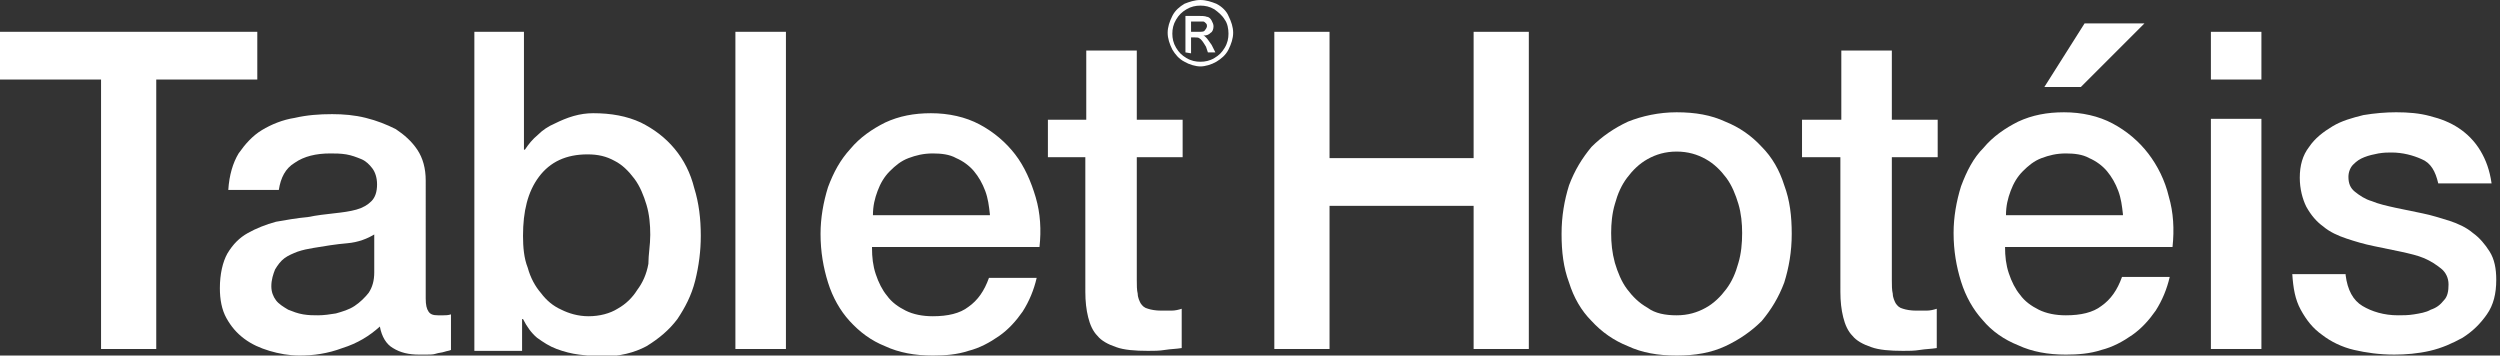
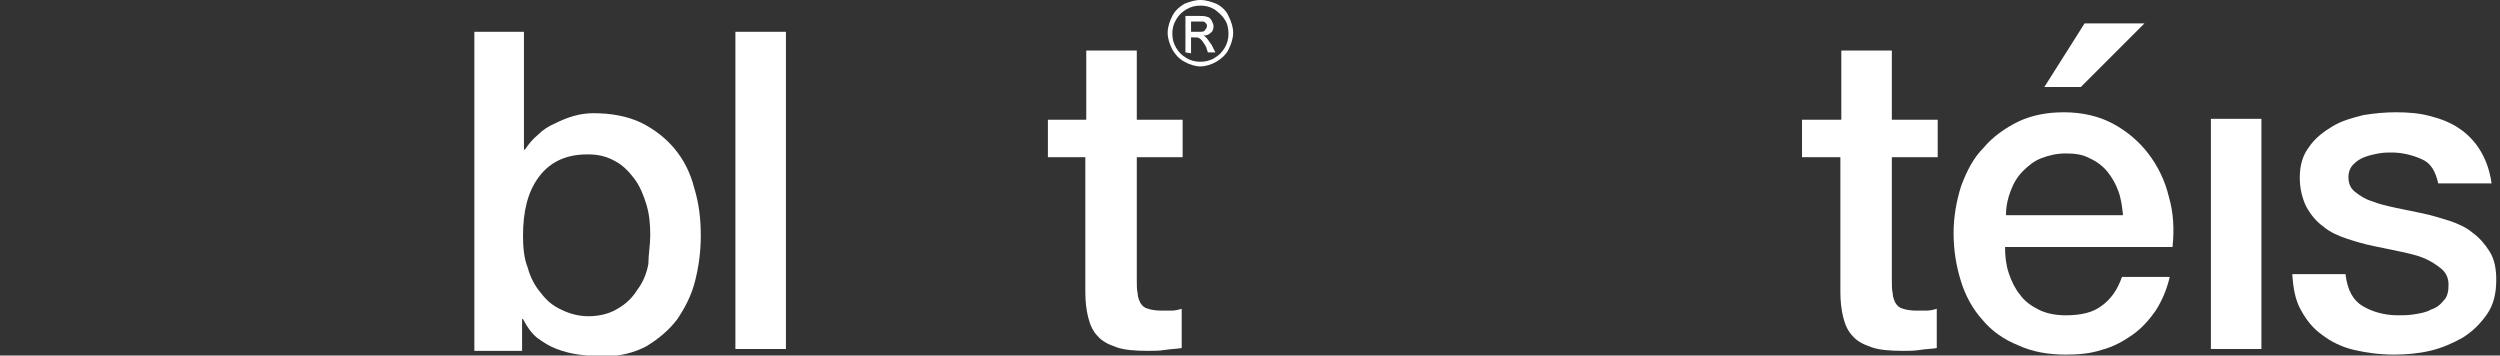
<svg xmlns="http://www.w3.org/2000/svg" version="1.1" id="Layer_1" x="0px" y="0px" viewBox="0 0 267.2 38" style="enable-background:new 0 0 267.2 38;" xml:space="preserve">
  <rect x="0" y="0" width="267.2" height="38" fill="#333333" stroke="none" />
  <style type="text/css">
	.st0{fill:#FFFFFF;}
</style>
  <g>
    <g>
-       <path class="st0" d="M0,3.4h27.5v5.1H16.7v28.8h-5.9V8.5H0V3.4z" />
-       <path class="st0" d="M45.5,31.9c0,0.7,0.1,1.1,0.3,1.4c0.2,0.3,0.5,0.4,1,0.4c0.2,0,0.3,0,0.6,0c0.2,0,0.5,0,0.8-0.1v3.8    c-0.2,0.1-0.4,0.1-0.7,0.2c-0.3,0.1-0.6,0.1-0.9,0.2c-0.3,0.1-0.6,0.1-1,0.1c-0.3,0-0.6,0-0.8,0c-1.1,0-2-0.2-2.8-0.7    c-0.7-0.4-1.2-1.2-1.4-2.3c-1.1,1-2.4,1.8-4,2.3C35,37.8,33.5,38,32,38c-1.1,0-2.2-0.2-3.2-0.5c-1-0.3-1.9-0.7-2.7-1.3    c-0.8-0.6-1.4-1.3-1.9-2.2c-0.5-0.9-0.7-2-0.7-3.2c0-1.5,0.3-2.8,0.8-3.7c0.6-1,1.3-1.7,2.2-2.2c0.9-0.5,1.9-0.9,3-1.2    c1.1-0.2,2.3-0.4,3.4-0.5c1-0.2,1.9-0.3,2.8-0.4c0.9-0.1,1.7-0.2,2.4-0.4c0.7-0.2,1.2-0.5,1.6-0.9c0.4-0.4,0.6-1,0.6-1.8    c0-0.7-0.2-1.3-0.5-1.7c-0.3-0.4-0.7-0.8-1.2-1c-0.5-0.2-1-0.4-1.6-0.5c-0.6-0.1-1.2-0.1-1.7-0.1c-1.5,0-2.8,0.3-3.8,1    c-1,0.6-1.5,1.6-1.7,2.9h-5.4c0.1-1.6,0.5-2.9,1.1-3.9c0.7-1,1.5-1.9,2.5-2.5c1-0.6,2.2-1.1,3.5-1.3c1.3-0.3,2.6-0.4,4-0.4    c1.2,0,2.4,0.1,3.6,0.4c1.2,0.3,2.2,0.7,3.2,1.2c0.9,0.6,1.7,1.3,2.3,2.2c0.6,0.9,0.9,2,0.9,3.3V31.9z M40.1,25    c-0.8,0.5-1.8,0.9-3,1c-1.2,0.1-2.4,0.3-3.6,0.5c-0.6,0.1-1.1,0.2-1.7,0.4c-0.5,0.2-1,0.4-1.4,0.7c-0.4,0.3-0.7,0.7-1,1.2    c-0.2,0.5-0.4,1.1-0.4,1.8c0,0.6,0.2,1.1,0.5,1.5c0.3,0.4,0.8,0.7,1.3,1c0.5,0.2,1,0.4,1.6,0.5c0.6,0.1,1.1,0.1,1.6,0.1    c0.6,0,1.3-0.1,1.9-0.2c0.7-0.2,1.4-0.4,2-0.8s1.1-0.9,1.5-1.4c0.4-0.6,0.6-1.3,0.6-2.2V25z" />
      <path class="st0" d="M50.5,3.4H56V16h0.1c0.4-0.6,0.8-1.1,1.4-1.6c0.5-0.5,1.1-0.9,1.8-1.2c0.6-0.3,1.3-0.6,2-0.8    c0.7-0.2,1.4-0.3,2.1-0.3c1.9,0,3.6,0.3,5.1,1c1.4,0.7,2.6,1.6,3.6,2.8c1,1.2,1.7,2.6,2.1,4.2c0.5,1.6,0.7,3.3,0.7,5.1    c0,1.6-0.2,3.2-0.6,4.8c-0.4,1.6-1.1,2.9-1.9,4.1c-0.9,1.2-2,2.1-3.3,2.9c-1.3,0.7-2.9,1.1-4.7,1.1c-0.8,0-1.7-0.1-2.5-0.2    c-0.8-0.1-1.6-0.3-2.4-0.6c-0.8-0.3-1.4-0.7-2.1-1.2c-0.6-0.5-1.1-1.2-1.5-2h-0.1v3.4h-5.1V3.4z M69.5,25.1c0-1.1-0.1-2.2-0.4-3.2    c-0.3-1-0.7-2-1.3-2.8c-0.6-0.8-1.3-1.5-2.1-1.9c-0.9-0.5-1.8-0.7-2.9-0.7c-2.3,0-4,0.8-5.2,2.4c-1.2,1.6-1.7,3.7-1.7,6.3    c0,1.2,0.1,2.4,0.5,3.4c0.3,1.1,0.8,2,1.4,2.7c0.6,0.8,1.3,1.4,2.2,1.8c0.8,0.4,1.8,0.7,2.9,0.7c1.2,0,2.3-0.3,3.1-0.8    c0.9-0.5,1.6-1.2,2.1-2c0.6-0.8,1-1.7,1.2-2.8C69.3,27.2,69.5,26.2,69.5,25.1z" />
      <path class="st0" d="M78.6,3.4H84v33.9h-5.4V3.4z" />
-       <path class="st0" d="M93.2,26.5c0,1,0.1,1.9,0.4,2.8c0.3,0.9,0.7,1.7,1.2,2.3c0.5,0.7,1.2,1.2,2,1.6c0.8,0.4,1.8,0.6,2.9,0.6    c1.6,0,2.9-0.3,3.8-1c1-0.7,1.7-1.7,2.2-3.1h5.1c-0.3,1.3-0.8,2.5-1.5,3.6c-0.7,1-1.5,1.9-2.5,2.6c-1,0.7-2.1,1.3-3.3,1.6    c-1.2,0.4-2.5,0.5-3.8,0.5c-1.9,0-3.6-0.3-5.1-1c-1.5-0.6-2.7-1.5-3.8-2.7c-1-1.1-1.8-2.5-2.3-4.1c-0.5-1.6-0.8-3.3-0.8-5.2    c0-1.7,0.3-3.4,0.8-5c0.6-1.6,1.3-2.9,2.4-4.1c1-1.2,2.3-2.1,3.7-2.8c1.5-0.7,3.1-1,4.9-1c1.9,0,3.7,0.4,5.2,1.2    c1.5,0.8,2.8,1.9,3.8,3.2c1,1.3,1.7,2.9,2.2,4.6c0.5,1.7,0.6,3.5,0.4,5.3H93.2z M105.8,22.9c-0.1-0.9-0.2-1.7-0.5-2.5    c-0.3-0.8-0.7-1.5-1.2-2.1c-0.5-0.6-1.2-1.1-1.9-1.4c-0.7-0.4-1.6-0.5-2.5-0.5c-1,0-1.8,0.2-2.6,0.5c-0.8,0.3-1.4,0.8-2,1.4    c-0.6,0.6-1,1.3-1.3,2.1c-0.3,0.8-0.5,1.6-0.5,2.6H105.8z" />
      <path class="st0" d="M112,12.8h4.1V5.4h5.4v7.4h4.9v4h-4.9v13.1c0,0.6,0,1.1,0.1,1.5c0,0.4,0.2,0.8,0.3,1c0.2,0.3,0.4,0.5,0.8,0.6    c0.3,0.1,0.8,0.2,1.4,0.2c0.4,0,0.8,0,1.1,0c0.4,0,0.8-0.1,1.1-0.2v4.2c-0.6,0.1-1.2,0.1-1.8,0.2c-0.6,0.1-1.2,0.1-1.8,0.1    c-1.4,0-2.6-0.1-3.4-0.4c-0.9-0.3-1.6-0.7-2-1.2c-0.5-0.5-0.8-1.2-1-2c-0.2-0.8-0.3-1.7-0.3-2.7V16.8H112V12.8z" />
-       <path class="st0" d="M136.2,3.4h5.9v13.5h15.4V3.4h5.9v33.9h-5.9V22h-15.4v15.3h-5.9V3.4z" />
-       <path class="st0" d="M179.2,38c-2,0-3.7-0.3-5.2-1c-1.5-0.6-2.8-1.5-3.9-2.7c-1.1-1.1-1.9-2.5-2.4-4.1c-0.6-1.6-0.8-3.3-0.8-5.2    c0-1.9,0.3-3.6,0.8-5.2c0.6-1.6,1.4-2.9,2.4-4.1c1.1-1.1,2.4-2,3.9-2.7c1.5-0.6,3.3-1,5.2-1c2,0,3.7,0.3,5.2,1    c1.5,0.6,2.8,1.5,3.9,2.7c1.1,1.1,1.9,2.5,2.4,4.1c0.6,1.6,0.8,3.3,0.8,5.2c0,1.9-0.3,3.6-0.8,5.2c-0.6,1.6-1.4,2.9-2.4,4.1    c-1.1,1.1-2.4,2-3.9,2.7C182.9,37.7,181.2,38,179.2,38z M179.2,33.7c1.2,0,2.2-0.3,3.1-0.8c0.9-0.5,1.6-1.2,2.2-2    c0.6-0.8,1-1.7,1.3-2.8c0.3-1,0.4-2.1,0.4-3.2c0-1-0.1-2.1-0.4-3.1c-0.3-1-0.7-2-1.3-2.8c-0.6-0.8-1.3-1.5-2.2-2    c-0.9-0.5-1.9-0.8-3.1-0.8c-1.2,0-2.2,0.3-3.1,0.8c-0.9,0.5-1.6,1.2-2.2,2c-0.6,0.8-1,1.7-1.3,2.8c-0.3,1-0.4,2.1-0.4,3.1    c0,1.1,0.1,2.1,0.4,3.2c0.3,1,0.7,2,1.3,2.8c0.6,0.8,1.3,1.5,2.2,2C176.9,33.5,178,33.7,179.2,33.7z" />
      <path class="st0" d="M192.7,12.8h4.1V5.4h5.4v7.4h4.9v4h-4.9v13.1c0,0.6,0,1.1,0.1,1.5c0,0.4,0.2,0.8,0.3,1    c0.2,0.3,0.4,0.5,0.8,0.6c0.3,0.1,0.8,0.2,1.4,0.2c0.4,0,0.8,0,1.1,0c0.4,0,0.8-0.1,1.1-0.2v4.2c-0.6,0.1-1.2,0.1-1.8,0.2    c-0.6,0.1-1.2,0.1-1.8,0.1c-1.4,0-2.6-0.1-3.4-0.4c-0.9-0.3-1.6-0.7-2-1.2c-0.5-0.5-0.8-1.2-1-2c-0.2-0.8-0.3-1.7-0.3-2.7V16.8    h-4.1V12.8z" />
      <path class="st0" d="M250.7,29.4c0.2,1.6,0.8,2.7,1.8,3.3c1,0.6,2.3,1,3.8,1c0.5,0,1.1,0,1.7-0.1c0.6-0.1,1.3-0.2,1.8-0.5    c0.6-0.2,1-0.5,1.4-1c0.4-0.4,0.5-1,0.5-1.7c0-0.7-0.3-1.3-0.8-1.7c-0.5-0.4-1.1-0.8-1.8-1.1c-0.7-0.3-1.6-0.5-2.5-0.7    c-1-0.2-1.9-0.4-2.9-0.6c-1-0.2-2-0.5-2.9-0.8c-0.9-0.3-1.8-0.7-2.5-1.3c-0.7-0.5-1.3-1.2-1.8-2.1c-0.4-0.8-0.7-1.9-0.7-3.1    c0-1.3,0.3-2.4,1-3.3c0.6-0.9,1.5-1.6,2.5-2.2c1-0.6,2.1-0.9,3.3-1.2c1.2-0.2,2.4-0.3,3.5-0.3c1.3,0,2.5,0.1,3.6,0.4    c1.2,0.3,2.2,0.7,3.1,1.3c0.9,0.6,1.7,1.4,2.3,2.4c0.6,1,1,2.1,1.2,3.5h-5.7c-0.3-1.3-0.8-2.2-1.8-2.6c-0.9-0.4-2-0.7-3.2-0.7    c-0.4,0-0.8,0-1.4,0.1c-0.5,0.1-1,0.2-1.5,0.4c-0.5,0.2-0.8,0.4-1.2,0.8c-0.3,0.3-0.5,0.8-0.5,1.3c0,0.7,0.2,1.2,0.7,1.6    c0.5,0.4,1.1,0.8,1.8,1c0.7,0.3,1.6,0.5,2.5,0.7c1,0.2,1.9,0.4,2.9,0.6c1,0.2,1.9,0.5,2.9,0.8c0.9,0.3,1.8,0.7,2.5,1.3    c0.7,0.5,1.3,1.2,1.8,2c0.5,0.8,0.7,1.8,0.7,3c0,1.5-0.3,2.7-1,3.7c-0.7,1-1.5,1.8-2.6,2.5c-1.1,0.6-2.2,1.1-3.5,1.4    c-1.3,0.3-2.6,0.4-3.8,0.4c-1.6,0-3-0.2-4.3-0.5c-1.3-0.3-2.5-0.9-3.4-1.6c-1-0.7-1.7-1.6-2.3-2.7c-0.6-1.1-0.8-2.3-0.9-3.8H250.7    z" />
      <g>
        <path class="st0" d="M214.3,26.4c0,1,0.1,1.9,0.4,2.8c0.3,0.9,0.7,1.7,1.2,2.3c0.5,0.7,1.2,1.2,2,1.6c0.8,0.4,1.8,0.6,2.9,0.6     c1.6,0,2.9-0.3,3.8-1c1-0.7,1.7-1.7,2.2-3.1h5.1c-0.3,1.3-0.8,2.5-1.5,3.6c-0.7,1-1.5,1.9-2.5,2.6c-1,0.7-2.1,1.3-3.3,1.6     c-1.2,0.4-2.5,0.5-3.8,0.5c-1.9,0-3.6-0.3-5.1-1c-1.5-0.6-2.8-1.5-3.8-2.7c-1-1.1-1.8-2.5-2.3-4.1c-0.5-1.6-0.8-3.3-0.8-5.2     c0-1.7,0.3-3.4,0.8-5c0.6-1.6,1.3-3,2.4-4.1c1-1.2,2.3-2.1,3.7-2.8c1.5-0.7,3.1-1,4.9-1c1.9,0,3.7,0.4,5.2,1.2     c1.5,0.8,2.8,1.9,3.8,3.2c1,1.3,1.8,2.9,2.2,4.6c0.5,1.7,0.6,3.5,0.4,5.4H214.3z M226.9,22.9c-0.1-0.9-0.2-1.7-0.5-2.5     c-0.3-0.8-0.7-1.5-1.2-2.1c-0.5-0.6-1.2-1.1-1.9-1.4c-0.7-0.4-1.6-0.5-2.5-0.5c-1,0-1.8,0.2-2.6,0.5c-0.8,0.3-1.4,0.8-2,1.4     c-0.6,0.6-1,1.3-1.3,2.1c-0.3,0.8-0.5,1.6-0.5,2.6H226.9z M222.8,2.5h6.4l-6.8,6.8h-3.9L222.8,2.5z" />
-         <path class="st0" d="M236.3,3.4h5.4v5.1h-5.4V3.4z M236.3,12.7h5.4v24.6h-5.4V12.7z" />
+         <path class="st0" d="M236.3,3.4h5.4h-5.4V3.4z M236.3,12.7h5.4v24.6h-5.4V12.7z" />
      </g>
    </g>
    <path class="st0" d="M128.3,0c0.6,0,1.2,0.2,1.7,0.4c0.6,0.3,1.1,0.8,1.3,1.3c0.3,0.6,0.5,1.2,0.5,1.8c0,0.6-0.2,1.2-0.5,1.8   s-0.8,1-1.3,1.3s-1.2,0.5-1.7,0.5s-1.2-0.2-1.7-0.5c-0.6-0.3-1-0.8-1.3-1.3c-0.3-0.6-0.5-1.2-0.5-1.8s0.2-1.2,0.5-1.8   c0.3-0.6,0.8-1,1.3-1.3C127.1,0.2,127.7,0,128.3,0z M128.3,0.6c-0.5,0-1,0.1-1.5,0.4c-0.5,0.3-0.8,0.6-1.1,1.1   c-0.3,0.5-0.4,1-0.4,1.5s0.1,1,0.4,1.5c0.3,0.5,0.6,0.8,1.1,1.1c0.5,0.3,1,0.4,1.5,0.4c0.5,0,1-0.1,1.5-0.4   c0.5-0.3,0.8-0.6,1.1-1.1s0.4-1,0.4-1.5s-0.1-1.1-0.4-1.5c-0.3-0.5-0.7-0.8-1.1-1.1C129.3,0.7,128.8,0.6,128.3,0.6z M126.7,5.6V1.7   h1.3c0.4,0,0.8,0,1,0.1c0.2,0,0.4,0.2,0.5,0.4c0.1,0.2,0.2,0.4,0.2,0.6c0,0.3-0.1,0.6-0.3,0.7c-0.2,0.2-0.4,0.3-0.8,0.3   c0.1,0,0.2,0.1,0.3,0.2c0.2,0.2,0.3,0.4,0.6,0.8l0.4,0.8h-0.8L128.9,5c-0.3-0.5-0.5-0.8-0.7-0.9C128.1,4,127.9,4,127.7,4h-0.4v1.7   L126.7,5.6L126.7,5.6L126.7,5.6z M127.3,3.4h0.8c0.4,0,0.6,0,0.7-0.2c0.1-0.1,0.2-0.3,0.2-0.4c0-0.1,0-0.2-0.1-0.3   c-0.1-0.1-0.2-0.2-0.3-0.2c-0.1,0-0.3,0-0.6,0h-0.7L127.3,3.4L127.3,3.4z" />
  </g>
</svg>